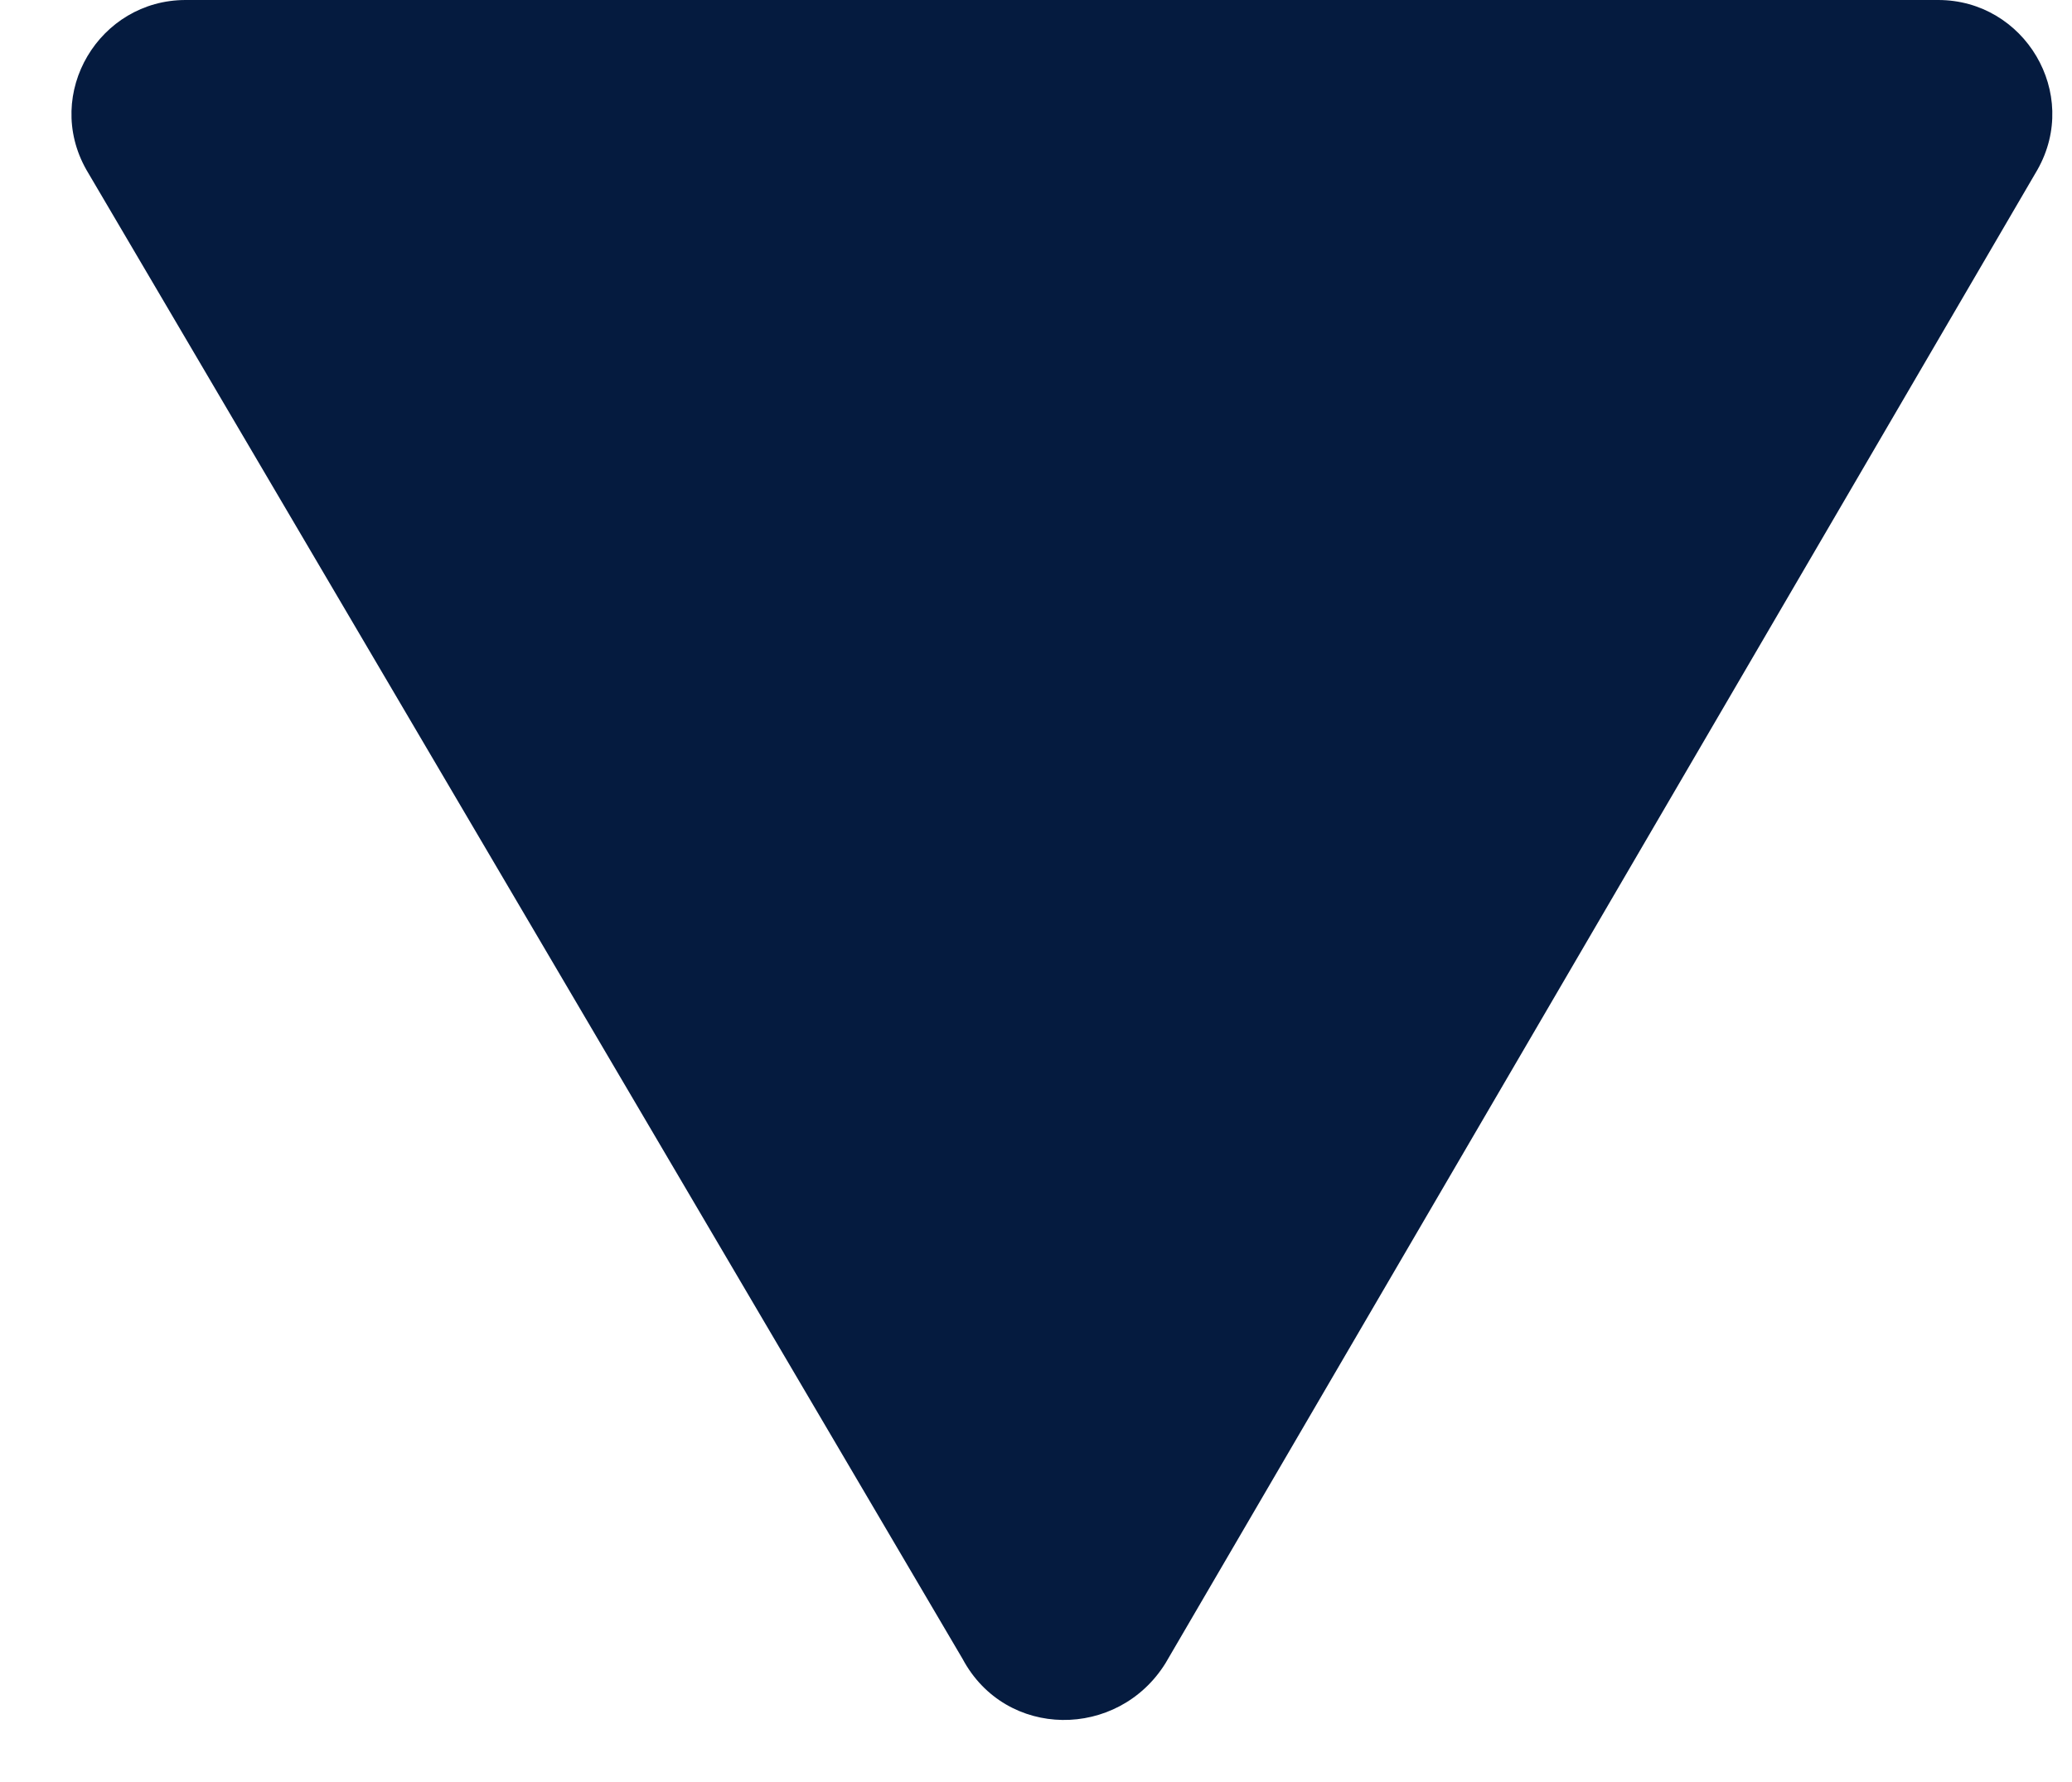
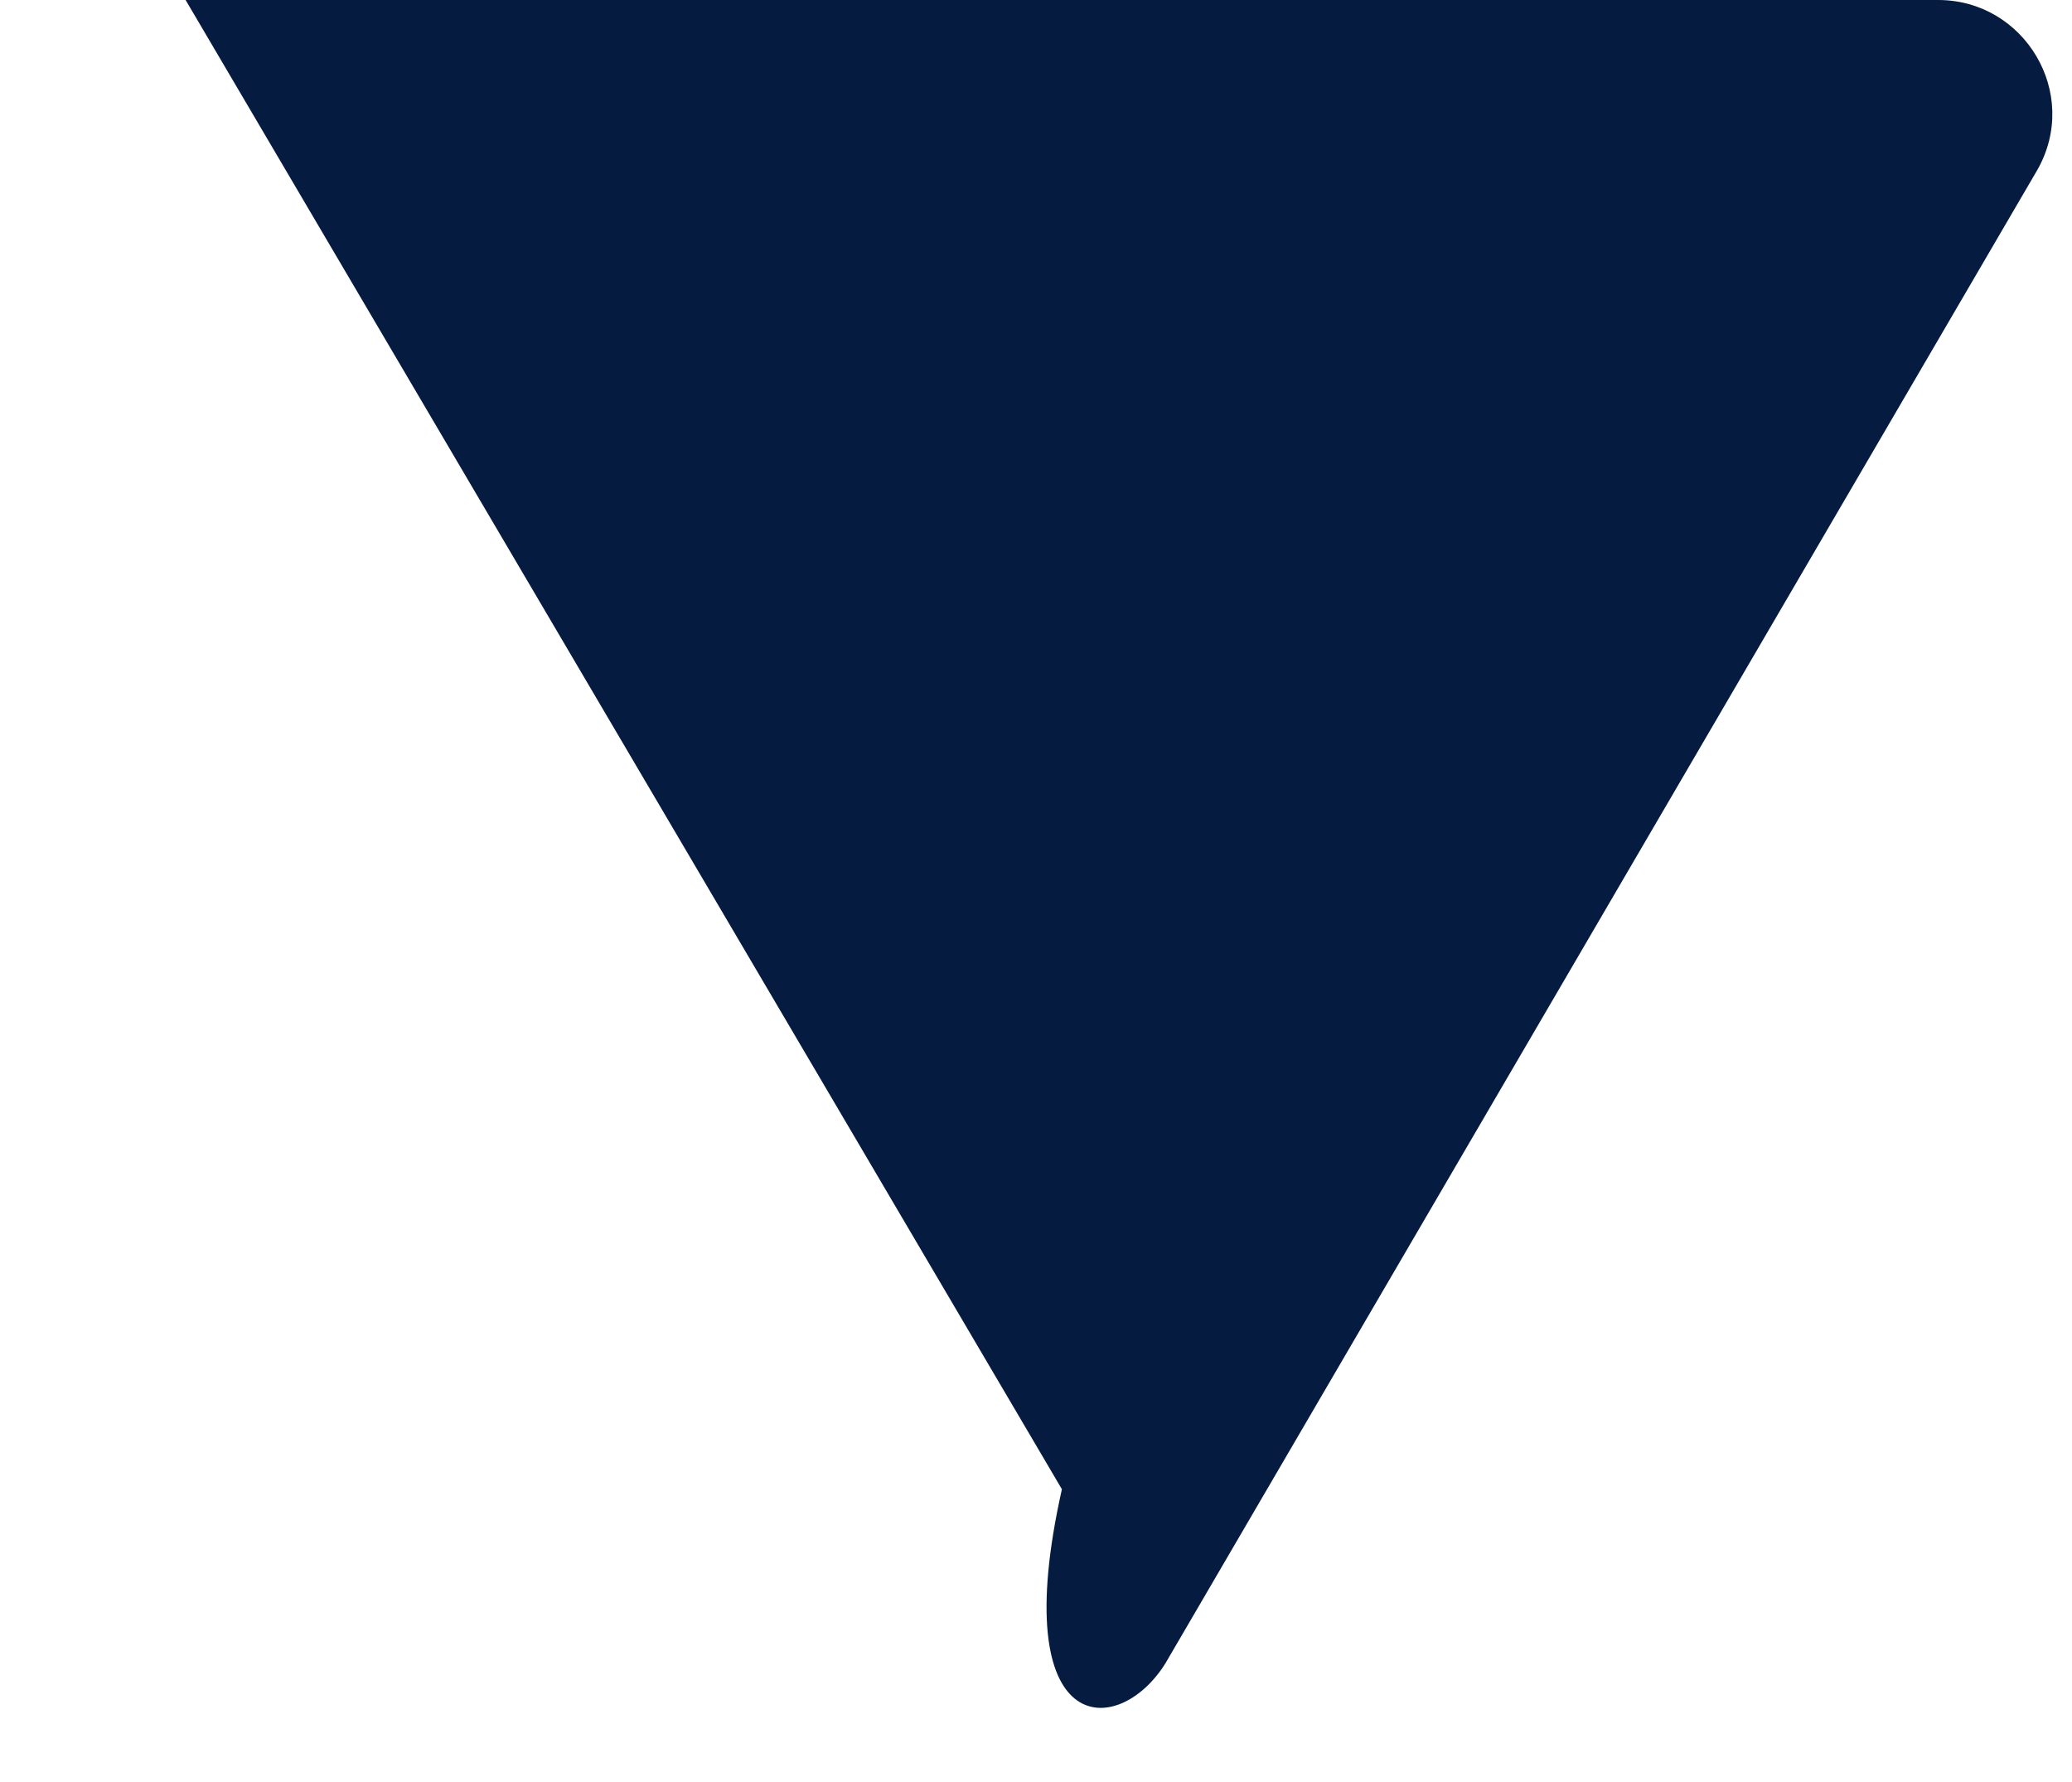
<svg xmlns="http://www.w3.org/2000/svg" version="1.1" id="Capa_1" x="0px" y="0px" viewBox="0 0 48 42" style="enable-background:new 0 0 48.3 41.5;" xml:space="preserve" width="300px" height="258px" preserveAspectRatio="none">
  <style type="text/css">
	.st0{fill:#051B3F;}
</style>
-   <path class="st0" d="M27,39.2L47.2,4c1-1.8-0.3-4-2.3-4H4.3C2.3,0,1,2.2,2,4l20.3,35.1C23.3,41,25.9,41,27,39.2z" />
+   <path class="st0" d="M27,39.2L47.2,4c1-1.8-0.3-4-2.3-4H4.3l20.3,35.1C23.3,41,25.9,41,27,39.2z" />
</svg>